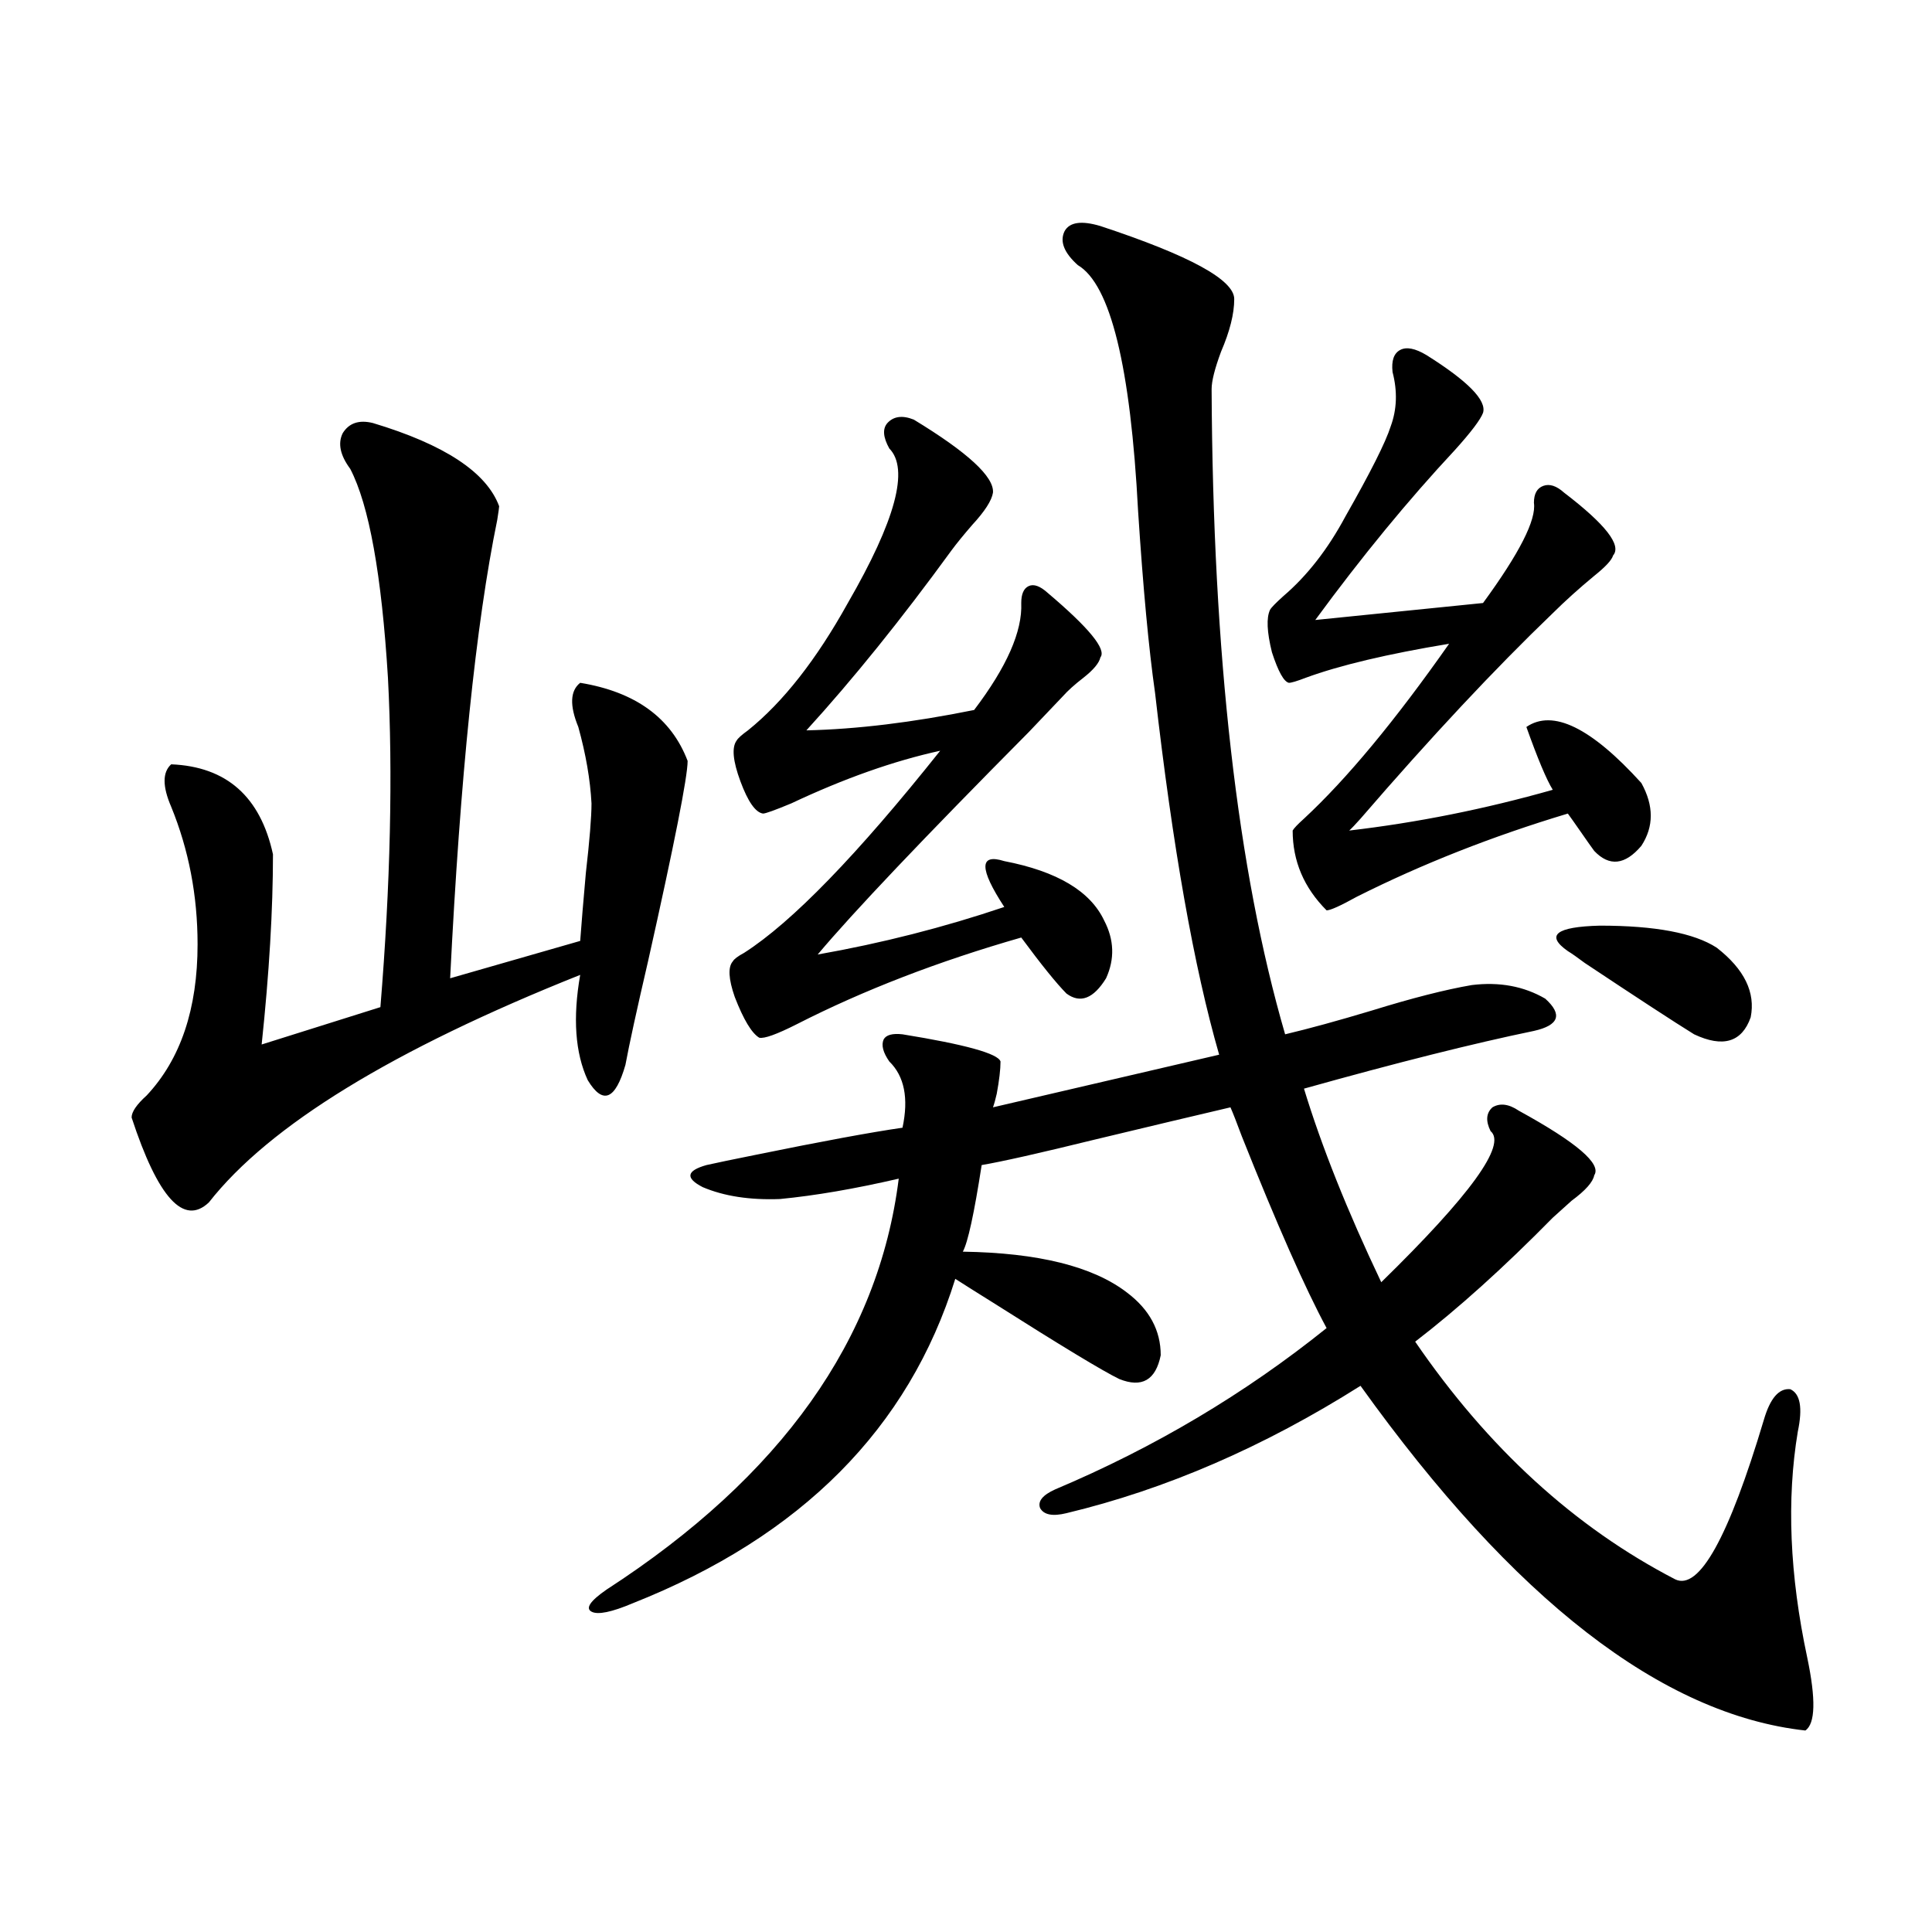
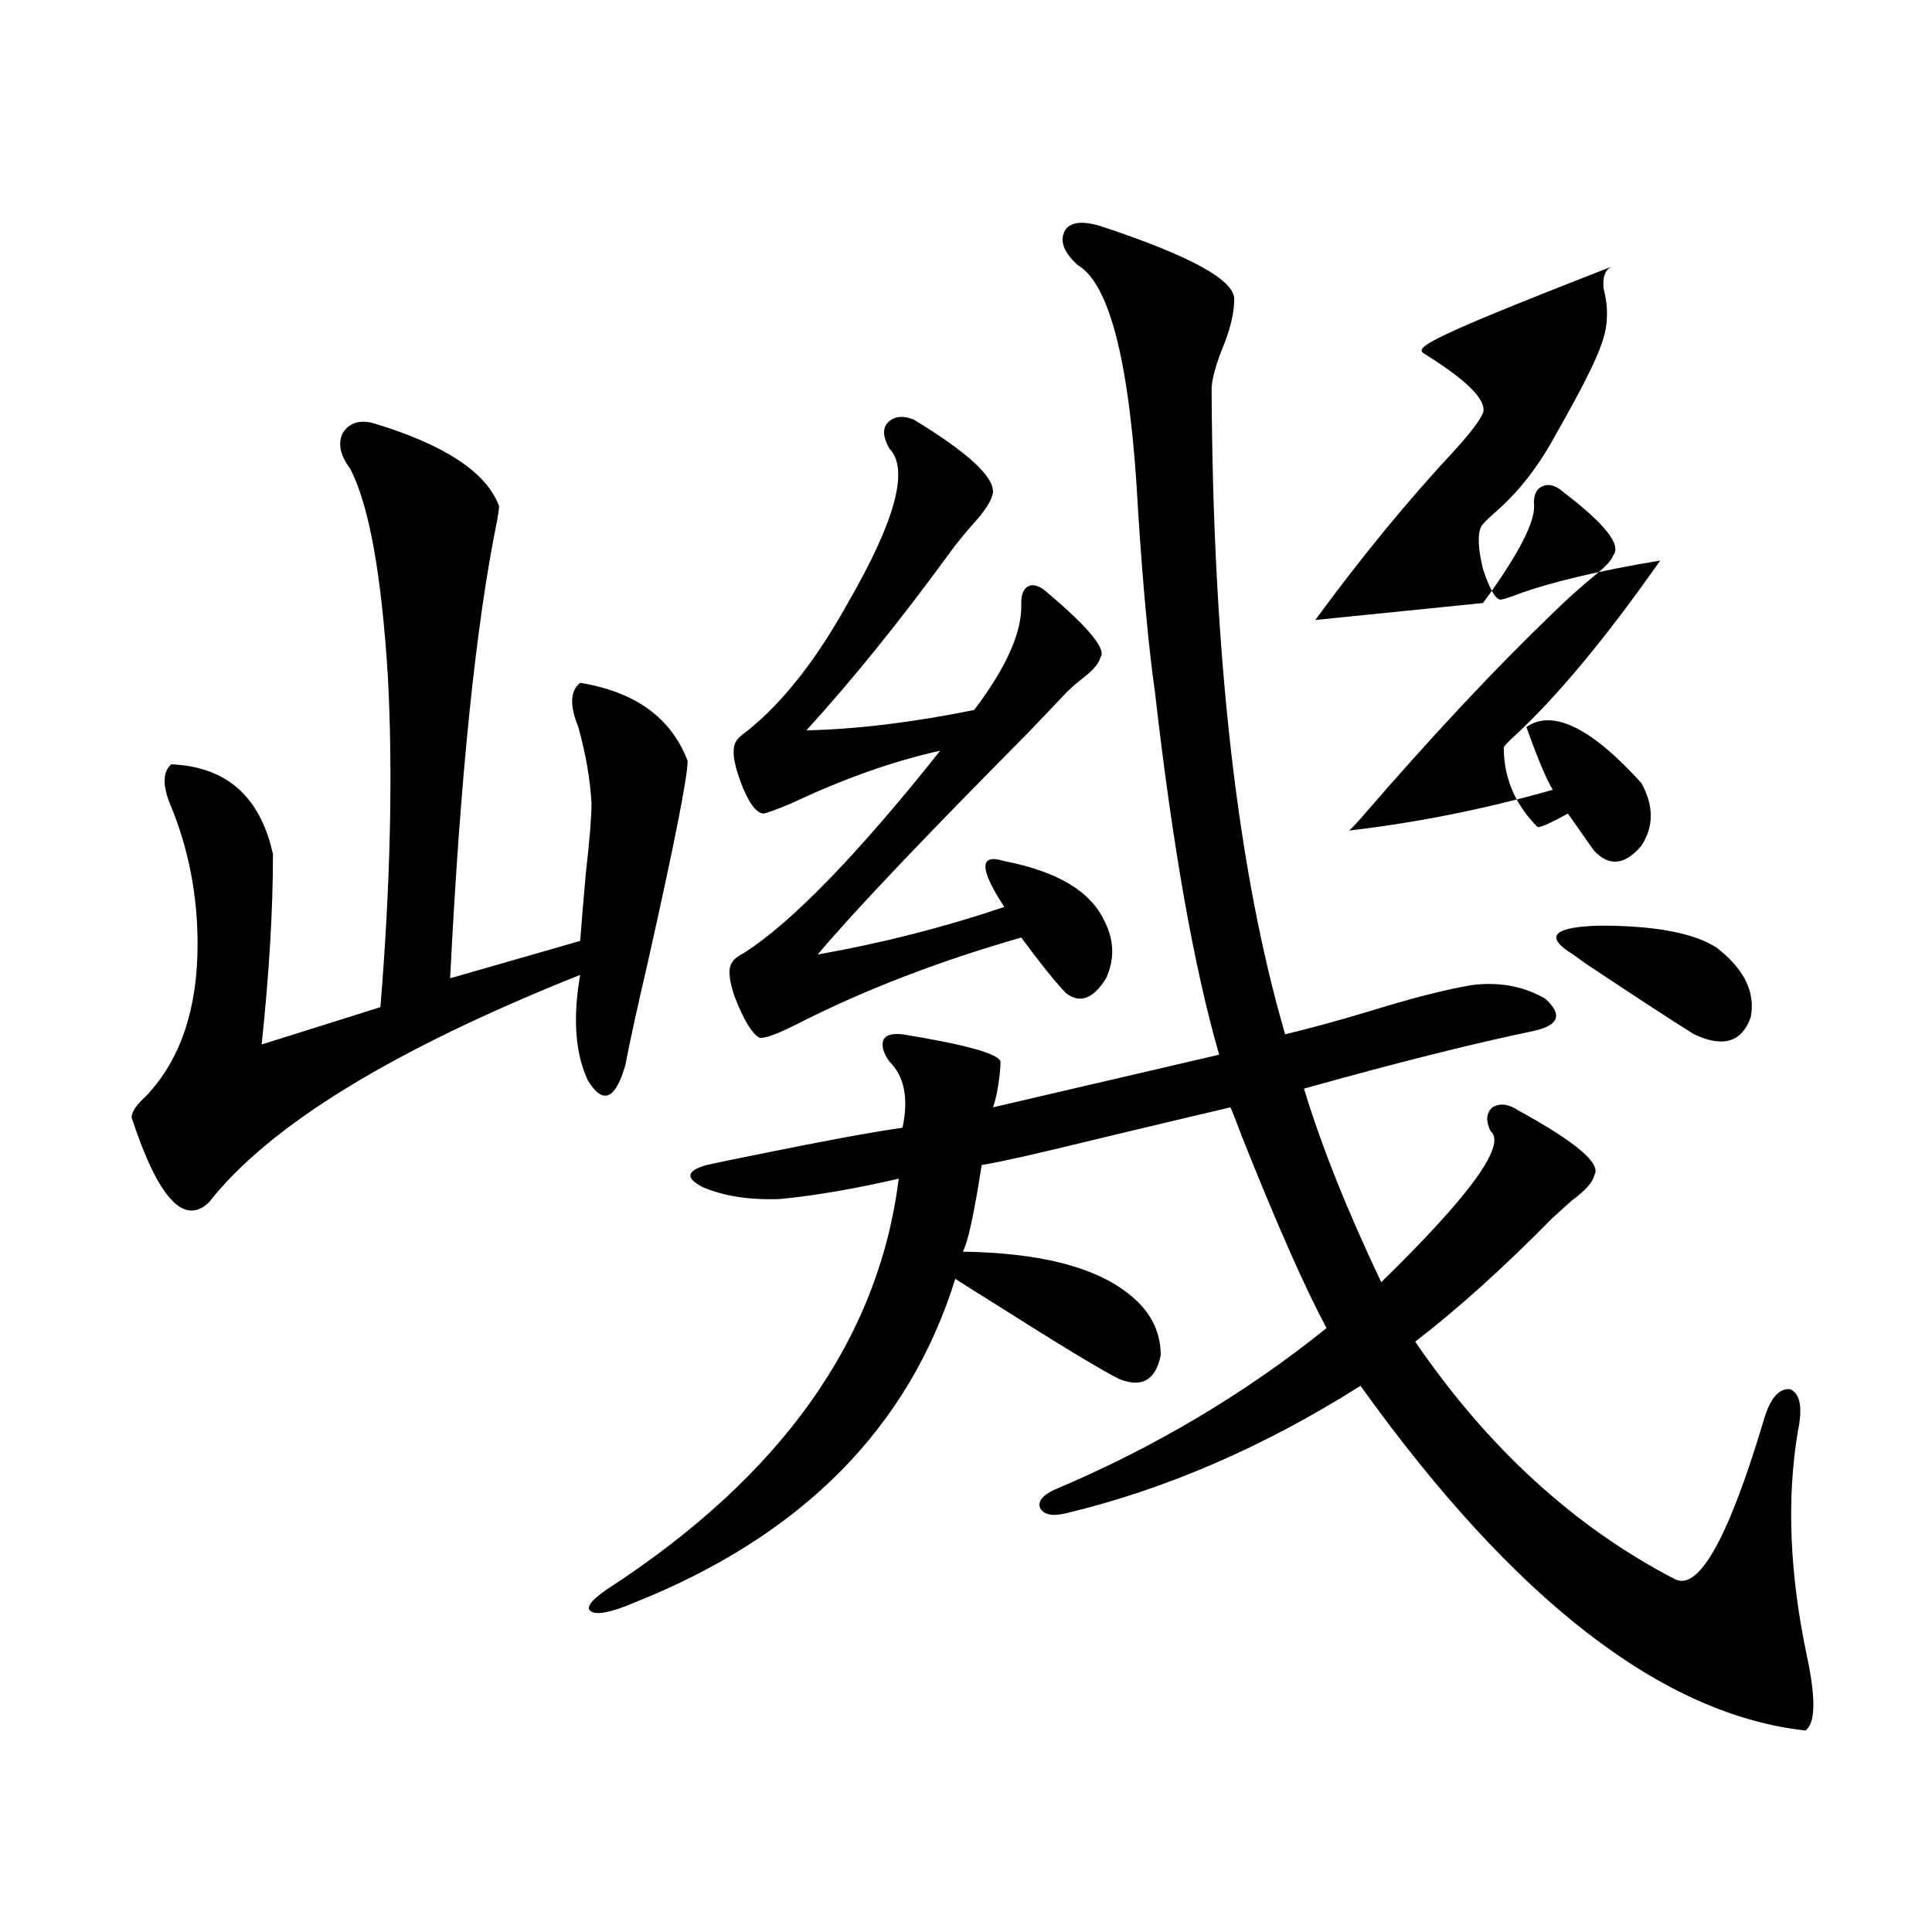
<svg xmlns="http://www.w3.org/2000/svg" version="1.1" id="图层_1" x="0px" y="0px" width="1000px" height="1000px" viewBox="0 0 1000 1000" enable-background="new 0 0 1000 1000" xml:space="preserve">
-   <path d="M192.995,218.953c37.072,11.138,58.855,25.488,65.364,43.066c0,0.591-0.335,2.938-0.976,7.031  c-11.066,53.915-19.191,133.017-24.39,237.305l67.315-19.336c0.641-8.789,1.616-20.503,2.927-35.156  c1.951-16.987,2.927-29.004,2.927-36.035c-0.655-12.305-2.927-25.488-6.829-39.551c-4.558-11.124-4.237-18.745,0.976-22.852  c28.612,4.696,47.148,18.169,55.608,40.43c0,8.212-6.829,42.778-20.487,103.711c-5.854,25.2-9.756,43.066-11.707,53.613  c-5.213,18.169-11.707,20.806-19.512,7.91c-6.509-14.063-7.805-32.218-3.902-54.492c-96.918,38.672-160.972,77.935-192.19,117.773  c-13.018,12.305-26.341-2.335-39.999-43.945c0-2.925,2.592-6.729,7.805-11.426c17.561-18.745,26.341-44.824,26.341-78.223  c0-25.187-4.558-48.917-13.658-71.191c-4.558-10.547-4.558-17.866,0-21.973c28.612,1.181,46.173,16.699,52.682,46.582  c0,28.716-1.951,61.523-5.854,98.438l61.462-19.336c2.592-31.641,4.223-61.812,4.878-90.527c0.641-28.702,0.32-55.371-0.976-79.98  c-3.262-53.312-9.756-89.347-19.512-108.105c-5.213-7.031-6.509-13.184-3.902-18.457  C180.633,218.953,185.831,217.195,192.995,218.953z M569.571,117c46.173,15.243,69.267,27.837,69.267,37.793  c0,7.622-2.286,16.699-6.829,27.246c-3.262,8.789-4.878,15.243-4.878,19.336c0.641,137.7,13.323,249.032,38.048,333.984  c12.348-2.925,27.316-7.031,44.877-12.305c20.808-6.44,38.048-10.835,51.706-13.184c14.299-1.758,26.981,0.591,38.048,7.031  c9.101,8.212,7.149,13.774-5.854,16.699c-31.219,6.454-70.897,16.411-119.021,29.883c9.101,29.883,22.438,63.281,39.999,100.195  c46.173-45.112,65.029-71.191,56.584-78.223c-2.606-5.273-2.286-9.366,0.976-12.305c3.902-2.335,8.445-1.758,13.658,1.758  c29.908,16.411,42.926,27.548,39.023,33.398c-0.655,3.516-4.558,7.91-11.707,13.184c-3.902,3.516-7.164,6.454-9.756,8.789  c-25.365,25.79-49.114,47.173-71.218,64.16c37.713,55.083,82.59,96.103,134.631,123.047c12.348,5.851,27.637-21.671,45.853-82.617  c3.247-11.124,7.805-16.397,13.658-15.82c5.198,2.349,6.494,9.668,3.902,21.973c-5.854,35.156-4.237,74.13,4.878,116.895  c4.543,21.671,4.223,34.277-0.976,37.793c-74.145-8.212-150.896-67.676-230.238-178.418c-50.09,31.641-100.82,53.613-152.191,65.918  c-7.164,1.758-11.707,0.879-13.658-2.637c-1.311-3.516,1.296-6.729,7.805-9.668c51.371-21.671,98.199-49.507,140.484-83.496  c-11.066-20.503-25.7-53.613-43.901-99.316c-2.606-7.031-4.558-12.003-5.854-14.941c-17.561,4.106-40.975,9.668-70.242,16.699  c-28.627,7.031-48.139,11.426-58.535,13.184c-3.902,25.2-7.164,40.142-9.756,44.824c39.023,0.591,67.315,7.622,84.876,21.094  c11.707,8.789,17.561,19.638,17.561,32.52c-2.606,12.896-9.756,17.001-21.463,12.305c-8.46-4.093-30.243-17.276-65.364-39.551  c-8.46-5.273-14.969-9.366-19.512-12.305c-24.069,77.344-79.678,133.306-166.825,167.871c-11.066,4.683-18.216,6.152-21.463,4.395  c-3.262-1.758-0.655-5.575,7.805-11.426c90.395-58.585,140.805-129.487,151.216-212.695c-22.773,5.273-43.261,8.789-61.462,10.547  c-15.609,0.591-28.947-1.456-39.999-6.152c-9.115-4.683-8.46-8.487,1.951-11.426c5.198-1.167,13.658-2.925,25.365-5.273  c34.466-7.031,59.831-11.714,76.096-14.063c3.247-15.229,0.976-26.655-6.829-34.277c-3.262-4.683-4.237-8.487-2.927-11.426  c1.296-2.335,4.543-3.214,9.756-2.637c32.515,5.273,49.42,9.97,50.73,14.063c0,4.106-0.655,9.668-1.951,16.699  c-0.655,2.938-1.311,5.273-1.951,7.031l117.07-27.246c-13.018-45.112-24.069-107.515-33.17-187.207  c-3.262-22.852-6.188-54.19-8.78-94.043c-3.902-74.995-14.313-117.472-31.219-127.441c-7.164-6.44-9.436-12.305-6.829-17.578  C553.627,114.954,559.815,114.075,569.571,117z M472.988,217.195c27.957,17.001,41.615,29.595,40.975,37.793  c-0.655,4.106-4.237,9.668-10.731,16.699c-4.558,5.273-8.14,9.668-10.731,13.184c-26.021,35.747-51.065,66.797-75.12,93.164  c26.006-0.577,54.953-4.093,86.827-10.547c16.905-22.261,25.03-40.718,24.39-55.371c0-4.683,1.296-7.608,3.902-8.789  c2.592-1.167,5.854,0,9.756,3.516c21.463,18.169,30.563,29.306,27.316,33.398c-0.655,2.938-3.582,6.454-8.78,10.547  c-4.558,3.516-8.14,6.743-10.731,9.668c-3.902,4.106-9.756,10.259-17.561,18.457c-54.633,55.083-91.064,93.466-109.266,115.137  c33.17-5.851,65.364-14.063,96.583-24.609c-13.018-19.913-13.018-27.823,0-23.73c27.316,5.273,44.542,15.532,51.706,30.762  c5.198,9.97,5.519,19.927,0.976,29.883c-6.509,10.547-13.338,13.184-20.487,7.91c-5.213-5.273-13.018-14.941-23.414-29.004  c-42.926,12.305-81.629,27.246-116.095,44.824c-10.411,5.273-16.92,7.622-19.512,7.031c-3.902-2.335-8.14-9.366-12.683-21.094  c-3.262-9.366-3.582-15.519-0.976-18.457c0.641-1.167,2.592-2.637,5.854-4.395c24.71-15.82,58.535-50.675,101.461-104.59  c-24.069,5.273-49.755,14.364-77.071,27.246c-8.46,3.516-13.338,5.273-14.634,5.273c-3.902-0.577-7.805-6.152-11.707-16.699  s-4.558-17.578-1.951-21.094c0.641-1.167,2.592-2.925,5.854-5.273c18.201-14.64,35.441-36.612,51.706-65.918  c24.71-42.765,31.859-69.434,21.463-79.98c-3.262-5.851-3.582-10.245-0.976-13.184C462.577,215.438,467.135,214.86,472.988,217.195z   M738.348,183.797c21.463,13.485,31.219,23.442,29.268,29.883c-1.311,3.516-6.188,9.97-14.634,19.336  c-24.069,25.79-48.139,55.083-72.193,87.891l86.827-8.789c18.856-25.776,27.637-43.066,26.341-51.855  c0-4.683,1.616-7.608,4.878-8.789c3.247-1.167,6.829,0,10.731,3.516c21.463,16.411,29.908,27.246,25.365,32.52  c-0.655,2.349-3.902,5.864-9.756,10.547c-7.805,6.454-14.969,12.896-21.463,19.336c-29.923,28.716-63.093,64.16-99.51,106.348  c-2.606,2.938-4.558,4.985-5.854,6.152c35.121-4.093,70.242-11.124,105.363-21.094c-3.262-5.273-7.805-16.108-13.658-32.52  c13.658-9.366,33.49,0.302,59.511,29.004c6.494,11.728,6.494,22.563,0,32.52c-8.46,9.97-16.585,10.849-24.39,2.637  c-1.311-1.758-3.582-4.972-6.829-9.668c-3.262-4.683-5.533-7.91-6.829-9.668c-39.023,11.728-75.455,26.079-109.266,43.066  c-8.46,4.696-13.658,7.031-15.609,7.031c-11.707-11.714-17.561-25.488-17.561-41.309c0.641-1.167,2.592-3.214,5.854-6.152  c22.104-20.503,47.148-50.675,75.12-90.527c-31.874,5.273-56.584,11.138-74.145,17.578c-4.558,1.758-7.484,2.637-8.78,2.637  c-2.606-0.577-5.533-5.851-8.78-15.82c-2.606-10.547-2.927-17.866-0.976-21.973c0.641-1.167,2.927-3.516,6.829-7.031  c12.348-10.547,23.079-24.308,32.194-41.309c13.003-22.852,20.808-38.37,23.414-46.582c3.247-8.789,3.567-18.155,0.976-28.125  c-0.655-5.851,0.641-9.668,3.902-11.426C727.937,179.402,732.494,180.281,738.348,183.797z M811.517,492.293  c-11.707-8.198-6.188-12.593,16.585-13.184c28.612,0,48.779,3.817,60.486,11.426c14.299,11.138,20.152,23.153,17.561,36.035  c-4.558,12.896-14.313,15.82-29.268,8.789c-10.411-6.44-29.268-18.745-56.584-36.914  C816.395,495.521,813.468,493.474,811.517,492.293z" />
+   <path d="M192.995,218.953c37.072,11.138,58.855,25.488,65.364,43.066c0,0.591-0.335,2.938-0.976,7.031  c-11.066,53.915-19.191,133.017-24.39,237.305l67.315-19.336c0.641-8.789,1.616-20.503,2.927-35.156  c1.951-16.987,2.927-29.004,2.927-36.035c-0.655-12.305-2.927-25.488-6.829-39.551c-4.558-11.124-4.237-18.745,0.976-22.852  c28.612,4.696,47.148,18.169,55.608,40.43c0,8.212-6.829,42.778-20.487,103.711c-5.854,25.2-9.756,43.066-11.707,53.613  c-5.213,18.169-11.707,20.806-19.512,7.91c-6.509-14.063-7.805-32.218-3.902-54.492c-96.918,38.672-160.972,77.935-192.19,117.773  c-13.018,12.305-26.341-2.335-39.999-43.945c0-2.925,2.592-6.729,7.805-11.426c17.561-18.745,26.341-44.824,26.341-78.223  c0-25.187-4.558-48.917-13.658-71.191c-4.558-10.547-4.558-17.866,0-21.973c28.612,1.181,46.173,16.699,52.682,46.582  c0,28.716-1.951,61.523-5.854,98.438l61.462-19.336c2.592-31.641,4.223-61.812,4.878-90.527c0.641-28.702,0.32-55.371-0.976-79.98  c-3.262-53.312-9.756-89.347-19.512-108.105c-5.213-7.031-6.509-13.184-3.902-18.457  C180.633,218.953,185.831,217.195,192.995,218.953z M569.571,117c46.173,15.243,69.267,27.837,69.267,37.793  c0,7.622-2.286,16.699-6.829,27.246c-3.262,8.789-4.878,15.243-4.878,19.336c0.641,137.7,13.323,249.032,38.048,333.984  c12.348-2.925,27.316-7.031,44.877-12.305c20.808-6.44,38.048-10.835,51.706-13.184c14.299-1.758,26.981,0.591,38.048,7.031  c9.101,8.212,7.149,13.774-5.854,16.699c-31.219,6.454-70.897,16.411-119.021,29.883c9.101,29.883,22.438,63.281,39.999,100.195  c46.173-45.112,65.029-71.191,56.584-78.223c-2.606-5.273-2.286-9.366,0.976-12.305c3.902-2.335,8.445-1.758,13.658,1.758  c29.908,16.411,42.926,27.548,39.023,33.398c-0.655,3.516-4.558,7.91-11.707,13.184c-3.902,3.516-7.164,6.454-9.756,8.789  c-25.365,25.79-49.114,47.173-71.218,64.16c37.713,55.083,82.59,96.103,134.631,123.047c12.348,5.851,27.637-21.671,45.853-82.617  c3.247-11.124,7.805-16.397,13.658-15.82c5.198,2.349,6.494,9.668,3.902,21.973c-5.854,35.156-4.237,74.13,4.878,116.895  c4.543,21.671,4.223,34.277-0.976,37.793c-74.145-8.212-150.896-67.676-230.238-178.418c-50.09,31.641-100.82,53.613-152.191,65.918  c-7.164,1.758-11.707,0.879-13.658-2.637c-1.311-3.516,1.296-6.729,7.805-9.668c51.371-21.671,98.199-49.507,140.484-83.496  c-11.066-20.503-25.7-53.613-43.901-99.316c-2.606-7.031-4.558-12.003-5.854-14.941c-17.561,4.106-40.975,9.668-70.242,16.699  c-28.627,7.031-48.139,11.426-58.535,13.184c-3.902,25.2-7.164,40.142-9.756,44.824c39.023,0.591,67.315,7.622,84.876,21.094  c11.707,8.789,17.561,19.638,17.561,32.52c-2.606,12.896-9.756,17.001-21.463,12.305c-8.46-4.093-30.243-17.276-65.364-39.551  c-8.46-5.273-14.969-9.366-19.512-12.305c-24.069,77.344-79.678,133.306-166.825,167.871c-11.066,4.683-18.216,6.152-21.463,4.395  c-3.262-1.758-0.655-5.575,7.805-11.426c90.395-58.585,140.805-129.487,151.216-212.695c-22.773,5.273-43.261,8.789-61.462,10.547  c-15.609,0.591-28.947-1.456-39.999-6.152c-9.115-4.683-8.46-8.487,1.951-11.426c5.198-1.167,13.658-2.925,25.365-5.273  c34.466-7.031,59.831-11.714,76.096-14.063c3.247-15.229,0.976-26.655-6.829-34.277c-3.262-4.683-4.237-8.487-2.927-11.426  c1.296-2.335,4.543-3.214,9.756-2.637c32.515,5.273,49.42,9.97,50.73,14.063c0,4.106-0.655,9.668-1.951,16.699  c-0.655,2.938-1.311,5.273-1.951,7.031l117.07-27.246c-13.018-45.112-24.069-107.515-33.17-187.207  c-3.262-22.852-6.188-54.19-8.78-94.043c-3.902-74.995-14.313-117.472-31.219-127.441c-7.164-6.44-9.436-12.305-6.829-17.578  C553.627,114.954,559.815,114.075,569.571,117z M472.988,217.195c27.957,17.001,41.615,29.595,40.975,37.793  c-0.655,4.106-4.237,9.668-10.731,16.699c-4.558,5.273-8.14,9.668-10.731,13.184c-26.021,35.747-51.065,66.797-75.12,93.164  c26.006-0.577,54.953-4.093,86.827-10.547c16.905-22.261,25.03-40.718,24.39-55.371c0-4.683,1.296-7.608,3.902-8.789  c2.592-1.167,5.854,0,9.756,3.516c21.463,18.169,30.563,29.306,27.316,33.398c-0.655,2.938-3.582,6.454-8.78,10.547  c-4.558,3.516-8.14,6.743-10.731,9.668c-3.902,4.106-9.756,10.259-17.561,18.457c-54.633,55.083-91.064,93.466-109.266,115.137  c33.17-5.851,65.364-14.063,96.583-24.609c-13.018-19.913-13.018-27.823,0-23.73c27.316,5.273,44.542,15.532,51.706,30.762  c5.198,9.97,5.519,19.927,0.976,29.883c-6.509,10.547-13.338,13.184-20.487,7.91c-5.213-5.273-13.018-14.941-23.414-29.004  c-42.926,12.305-81.629,27.246-116.095,44.824c-10.411,5.273-16.92,7.622-19.512,7.031c-3.902-2.335-8.14-9.366-12.683-21.094  c-3.262-9.366-3.582-15.519-0.976-18.457c0.641-1.167,2.592-2.637,5.854-4.395c24.71-15.82,58.535-50.675,101.461-104.59  c-24.069,5.273-49.755,14.364-77.071,27.246c-8.46,3.516-13.338,5.273-14.634,5.273c-3.902-0.577-7.805-6.152-11.707-16.699  s-4.558-17.578-1.951-21.094c0.641-1.167,2.592-2.925,5.854-5.273c18.201-14.64,35.441-36.612,51.706-65.918  c24.71-42.765,31.859-69.434,21.463-79.98c-3.262-5.851-3.582-10.245-0.976-13.184C462.577,215.438,467.135,214.86,472.988,217.195z   M738.348,183.797c21.463,13.485,31.219,23.442,29.268,29.883c-1.311,3.516-6.188,9.97-14.634,19.336  c-24.069,25.79-48.139,55.083-72.193,87.891l86.827-8.789c18.856-25.776,27.637-43.066,26.341-51.855  c0-4.683,1.616-7.608,4.878-8.789c3.247-1.167,6.829,0,10.731,3.516c21.463,16.411,29.908,27.246,25.365,32.52  c-0.655,2.349-3.902,5.864-9.756,10.547c-7.805,6.454-14.969,12.896-21.463,19.336c-29.923,28.716-63.093,64.16-99.51,106.348  c-2.606,2.938-4.558,4.985-5.854,6.152c35.121-4.093,70.242-11.124,105.363-21.094c-3.262-5.273-7.805-16.108-13.658-32.52  c13.658-9.366,33.49,0.302,59.511,29.004c6.494,11.728,6.494,22.563,0,32.52c-8.46,9.97-16.585,10.849-24.39,2.637  c-1.311-1.758-3.582-4.972-6.829-9.668c-3.262-4.683-5.533-7.91-6.829-9.668c-8.46,4.696-13.658,7.031-15.609,7.031c-11.707-11.714-17.561-25.488-17.561-41.309c0.641-1.167,2.592-3.214,5.854-6.152  c22.104-20.503,47.148-50.675,75.12-90.527c-31.874,5.273-56.584,11.138-74.145,17.578c-4.558,1.758-7.484,2.637-8.78,2.637  c-2.606-0.577-5.533-5.851-8.78-15.82c-2.606-10.547-2.927-17.866-0.976-21.973c0.641-1.167,2.927-3.516,6.829-7.031  c12.348-10.547,23.079-24.308,32.194-41.309c13.003-22.852,20.808-38.37,23.414-46.582c3.247-8.789,3.567-18.155,0.976-28.125  c-0.655-5.851,0.641-9.668,3.902-11.426C727.937,179.402,732.494,180.281,738.348,183.797z M811.517,492.293  c-11.707-8.198-6.188-12.593,16.585-13.184c28.612,0,48.779,3.817,60.486,11.426c14.299,11.138,20.152,23.153,17.561,36.035  c-4.558,12.896-14.313,15.82-29.268,8.789c-10.411-6.44-29.268-18.745-56.584-36.914  C816.395,495.521,813.468,493.474,811.517,492.293z" />
</svg>